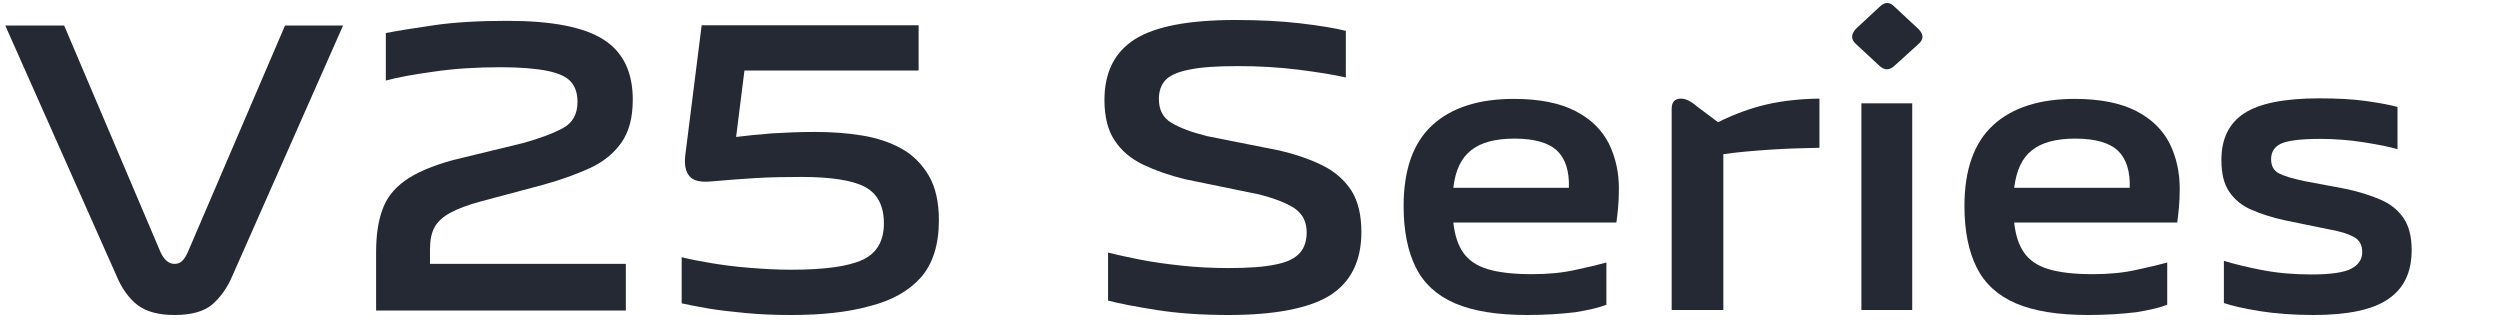
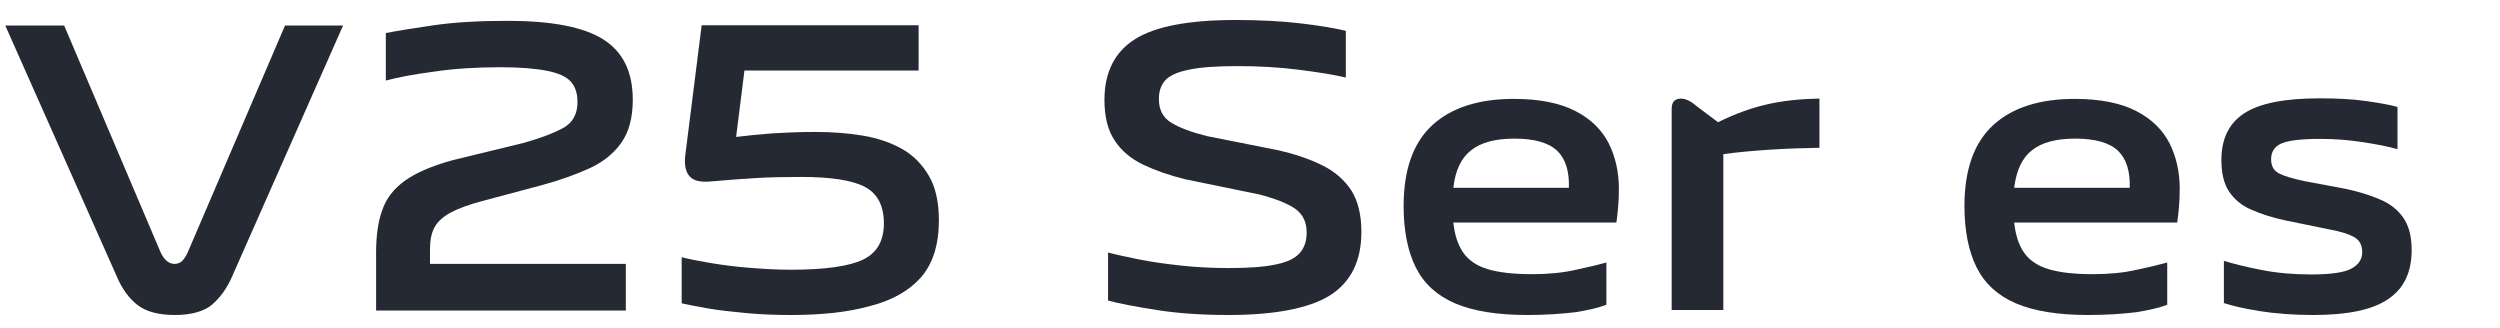
<svg xmlns="http://www.w3.org/2000/svg" version="1.1" id="图层_1" x="0px" y="0px" viewBox="0 0 900 118" style="enable-background:new 0 0 900 118;" xml:space="preserve">
  <style type="text/css">
	.st0{enable-background:new    ;}
	.st1{fill:#242933;}
</style>
  <title>编组 2</title>
  <g id="页面-1">
    <g id="Global-wap" transform="translate(-337, -474)">
      <g id="编组-2" transform="translate(337, 474)">
		</g>
    </g>
  </g>
  <g class="st0">
    <path class="st1" d="M62.9,113.4c-5.8,0-10.3-1.2-13.4-3.6c-3.1-2.4-5.7-6-7.6-10.6l-40-90h21.2l34.7,81.6c1.3,2.8,3,4.2,5,4.2   c1,0,1.9-0.3,2.6-0.9s1.5-1.7,2.2-3.3l35-81.6h20.9l-39.8,90c-1.9,4.5-4.4,7.9-7.4,10.5C73.4,112.1,68.9,113.4,62.9,113.4z" />
    <path class="st1" d="M135.4,111.6V90.8c0-5.9,0.7-11,2.2-15.1c1.4-4.2,4.1-7.7,8.1-10.6s9.8-5.4,17.5-7.5l25.1-6.1   c6.1-1.7,10.9-3.5,14.4-5.4s5.2-5.1,5.2-9.4c0-3.1-0.8-5.5-2.4-7.3c-1.6-1.8-4.5-3.1-8.5-3.9s-9.6-1.3-16.7-1.3   c-8.7,0-16.8,0.5-24.2,1.6c-7.4,1-13.2,2.1-17.2,3.2V11.9c4-0.8,9.7-1.7,17.2-2.8s16.4-1.6,26.6-1.6c15.9,0,27.4,2.2,34.5,6.7   s10.6,11.7,10.6,21.7c0,6.5-1.4,11.7-4.2,15.6s-6.6,6.9-11.4,9.1c-4.9,2.2-10.4,4.2-16.6,5.9l-22.1,5.9c-4.9,1.3-8.6,2.7-11.4,4.2   c-2.7,1.5-4.6,3.2-5.7,5.3c-1.1,2-1.6,4.7-1.6,7.9V95h70.5v16.8h-89.9V111.6z" />
    <path class="st1" d="M284.9,113.4c-5.7,0-11.2-0.2-16.4-0.7s-9.8-1-13.8-1.7s-7.1-1.3-9.3-1.8V92.6c2.8,0.7,6.3,1.4,10.5,2.1   c4.2,0.7,8.8,1.3,13.8,1.7c5,0.4,10,0.7,15.1,0.7c12.1,0,20.7-1.2,25.8-3.6c5.1-2.4,7.6-6.8,7.6-13.1c0-6.3-2.3-10.7-6.8-13.1   s-12.2-3.6-22.9-3.6c-5.8,0-11.3,0.1-16.3,0.4s-10.4,0.7-16,1.2c-4,0.4-6.6-0.2-8-1.9c-1.4-1.6-1.9-4.1-1.5-7.5l5.9-46.8h78.1v16.3   H268l-3,23.9c3.8-0.5,8.1-0.9,13.1-1.3c4.9-0.3,10.1-0.5,15.4-0.5c5.9,0,11.6,0.4,17,1.3c5.4,0.9,10.1,2.5,14.2,4.8   s7.3,5.6,9.7,9.7s3.6,9.5,3.6,16c0,8.8-2.2,15.7-6.5,20.6c-4.4,4.9-10.5,8.3-18.4,10.3C305.2,112.4,295.8,113.4,284.9,113.4z" />
  </g>
  <path class="st1" d="M442.2,113.4c-9.6,0-18.2-0.6-25.8-1.8s-13.4-2.3-17.5-3.4V90.9c3,0.8,6.7,1.6,11.2,2.5s9.5,1.6,15,2.2  s11.2,0.9,17.2,0.9c7.2,0,12.9-0.4,17-1.3c4.1-0.8,6.9-2.2,8.6-4.1s2.5-4.4,2.5-7.4c0-3.8-1.4-6.6-4.2-8.6  c-2.8-1.9-7.1-3.6-12.9-5.1l-26.8-5.5c-5.6-1.4-10.5-3.1-14.9-5.2c-4.4-2.1-7.9-5-10.3-8.7c-2.5-3.7-3.7-8.6-3.7-14.6  c0-10,3.7-17.3,11-21.9s19.4-6.9,36.1-6.9c8.8,0,16.6,0.4,23.4,1.2s12.3,1.7,16.4,2.7v16.8c-4.3-1-9.9-1.9-17-2.8  s-14.4-1.3-21.9-1.3c-7.6,0-13.5,0.4-17.6,1.3c-4.1,0.8-6.9,2.1-8.5,3.8c-1.5,1.7-2.3,3.9-2.3,6.7c0,4,1.5,6.8,4.5,8.6  s7.2,3.4,12.8,4.8l26.2,5.2c5.9,1.4,11.1,3.2,15.5,5.4s7.8,5.2,10.3,9c2.4,3.8,3.6,8.8,3.6,14.9c0,10.5-3.8,18.1-11.4,22.9  C471.2,111,459,113.4,442.2,113.4z" />
  <path class="st1" d="M549.8,113.4c-10.8,0-19.5-1.4-26-4.2c-6.5-2.8-11.2-7.1-14.1-12.9s-4.4-13.2-4.4-22.1  c0-13.2,3.5-22.9,10.4-29.2s16.7-9.4,29.3-9.4c9.2,0,16.6,1.5,22.2,4.4c5.6,2.9,9.5,6.8,12,11.7c2.4,4.9,3.6,10.3,3.6,16.2  c0,2.6-0.1,4.9-0.3,7s-0.4,3.8-0.6,5.2h-58.7c0.5,4.6,1.7,8.2,3.6,10.9c1.9,2.7,4.8,4.7,8.8,5.9c4,1.2,9.3,1.8,15.9,1.8  c5.8,0,11.2-0.5,15.9-1.6c4.8-1,8.4-1.9,10.9-2.6v15.2c-2.5,1-6.2,1.9-11.2,2.7C562.1,113,556.3,113.4,549.8,113.4z M523.2,67.6  h41.6c0.2-5.9-1.2-10.4-4.2-13.3c-3-2.9-8.2-4.4-15.4-4.4c-6.9,0-12.1,1.4-15.6,4.2C526.1,56.8,523.9,61.3,523.2,67.6z" />
  <path class="st1" d="M601.8,111.6V39.2c0-2.5,1.1-3.7,3.4-3.7c1.6,0,3.5,0.9,5.7,2.8l7.6,5.7c6-3,11.9-5.1,17.5-6.4  c5.6-1.3,11.9-2,19-2.1v17.7c-6,0.1-12.1,0.3-18.1,0.7s-11.6,0.9-16.5,1.6v56.1H601.8z" />
-   <path class="st1" d="M676.5,23.6l-8.3-7.7c-1.9-1.7-1.9-3.5-0.1-5.5l8.5-7.9c1.9-1.9,3.7-1.9,5.5,0l8.5,7.9c2,2,2,3.8,0,5.5  l-8.5,7.7C680.2,25.4,678.4,25.4,676.5,23.6z M670.1,37.2h18.3v74.4h-18.3V37.2z" />
-   <path class="st1" d="M751.7,113.4c-10.8,0-19.5-1.4-26-4.2c-6.5-2.8-11.2-7.1-14.1-12.9c-2.9-5.8-4.4-13.2-4.4-22.1  c0-13.2,3.5-22.9,10.4-29.2s16.7-9.4,29.3-9.4c9.2,0,16.6,1.5,22.2,4.4c5.6,2.9,9.5,6.8,12,11.7c2.4,4.9,3.6,10.3,3.6,16.2  c0,2.6-0.1,4.9-0.3,7s-0.4,3.8-0.6,5.2h-58.7c0.5,4.6,1.7,8.2,3.6,10.9c1.9,2.7,4.8,4.7,8.8,5.9c4,1.2,9.3,1.8,15.9,1.8  c5.8,0,11.2-0.5,15.9-1.6c4.8-1,8.4-1.9,10.9-2.6v15.2c-2.5,1-6.2,1.9-11.2,2.7C764,113,758.3,113.4,751.7,113.4z M725.1,67.6h41.6  c0.2-5.9-1.2-10.4-4.2-13.3c-3-2.9-8.2-4.4-15.4-4.4c-6.9,0-12.1,1.4-15.6,4.2C728,56.8,725.9,61.3,725.1,67.6z" />
+   <path class="st1" d="M751.7,113.4c-10.8,0-19.5-1.4-26-4.2c-6.5-2.8-11.2-7.1-14.1-12.9c-2.9-5.8-4.4-13.2-4.4-22.1  c0-13.2,3.5-22.9,10.4-29.2s16.7-9.4,29.3-9.4c9.2,0,16.6,1.5,22.2,4.4c5.6,2.9,9.5,6.8,12,11.7c2.4,4.9,3.6,10.3,3.6,16.2  c0,2.6-0.1,4.9-0.3,7s-0.4,3.8-0.6,5.2h-58.7c0.5,4.6,1.7,8.2,3.6,10.9c1.9,2.7,4.8,4.7,8.8,5.9c4,1.2,9.3,1.8,15.9,1.8  c5.8,0,11.2-0.5,15.9-1.6c4.8-1,8.4-1.9,10.9-2.6v15.2c-2.5,1-6.2,1.9-11.2,2.7C764,113,758.3,113.4,751.7,113.4z M725.1,67.6h41.6  c0.2-5.9-1.2-10.4-4.2-13.3c-3-2.9-8.2-4.4-15.4-4.4c-6.9,0-12.1,1.4-15.6,4.2C728,56.8,725.9,61.3,725.1,67.6" />
  <path class="st1" d="M832.9,113.4c-7.3,0-13.8-0.5-19.4-1.4c-5.6-0.9-9.9-1.9-12.9-2.9V93.9c3.5,1.1,8,2.2,13.6,3.3  c5.6,1.1,11.6,1.6,17.9,1.6c7,0,11.8-0.7,14.4-2.1c2.6-1.4,3.9-3.4,3.9-5.9c0-2.6-1-4.4-3-5.5s-4.9-2-8.8-2.7l-16.1-3.3  c-4.6-1-8.6-2.3-12-3.8c-3.5-1.5-6.1-3.7-8-6.5s-2.8-6.6-2.8-11.4c0-7.6,2.7-13.2,8.2-16.8s14.5-5.4,27.1-5.4c6.4,0,12.1,0.3,17,1  s8.6,1.4,11.1,2.1v15.2c-3.1-0.9-7.2-1.7-12.3-2.5S840.5,50,835.3,50c-7,0-11.7,0.6-14.1,1.7c-2.4,1.1-3.6,3-3.6,5.6  c0,2.4,0.9,4.1,2.8,5.1c1.9,1,5,1.9,9.2,2.8l14.9,2.8c4.7,1,8.8,2.3,12.3,3.8c3.6,1.5,6.4,3.7,8.4,6.6s3,6.7,3,11.6  c0,8-2.8,13.9-8.5,17.7C854.2,111.5,845.2,113.4,832.9,113.4z" />
</svg>